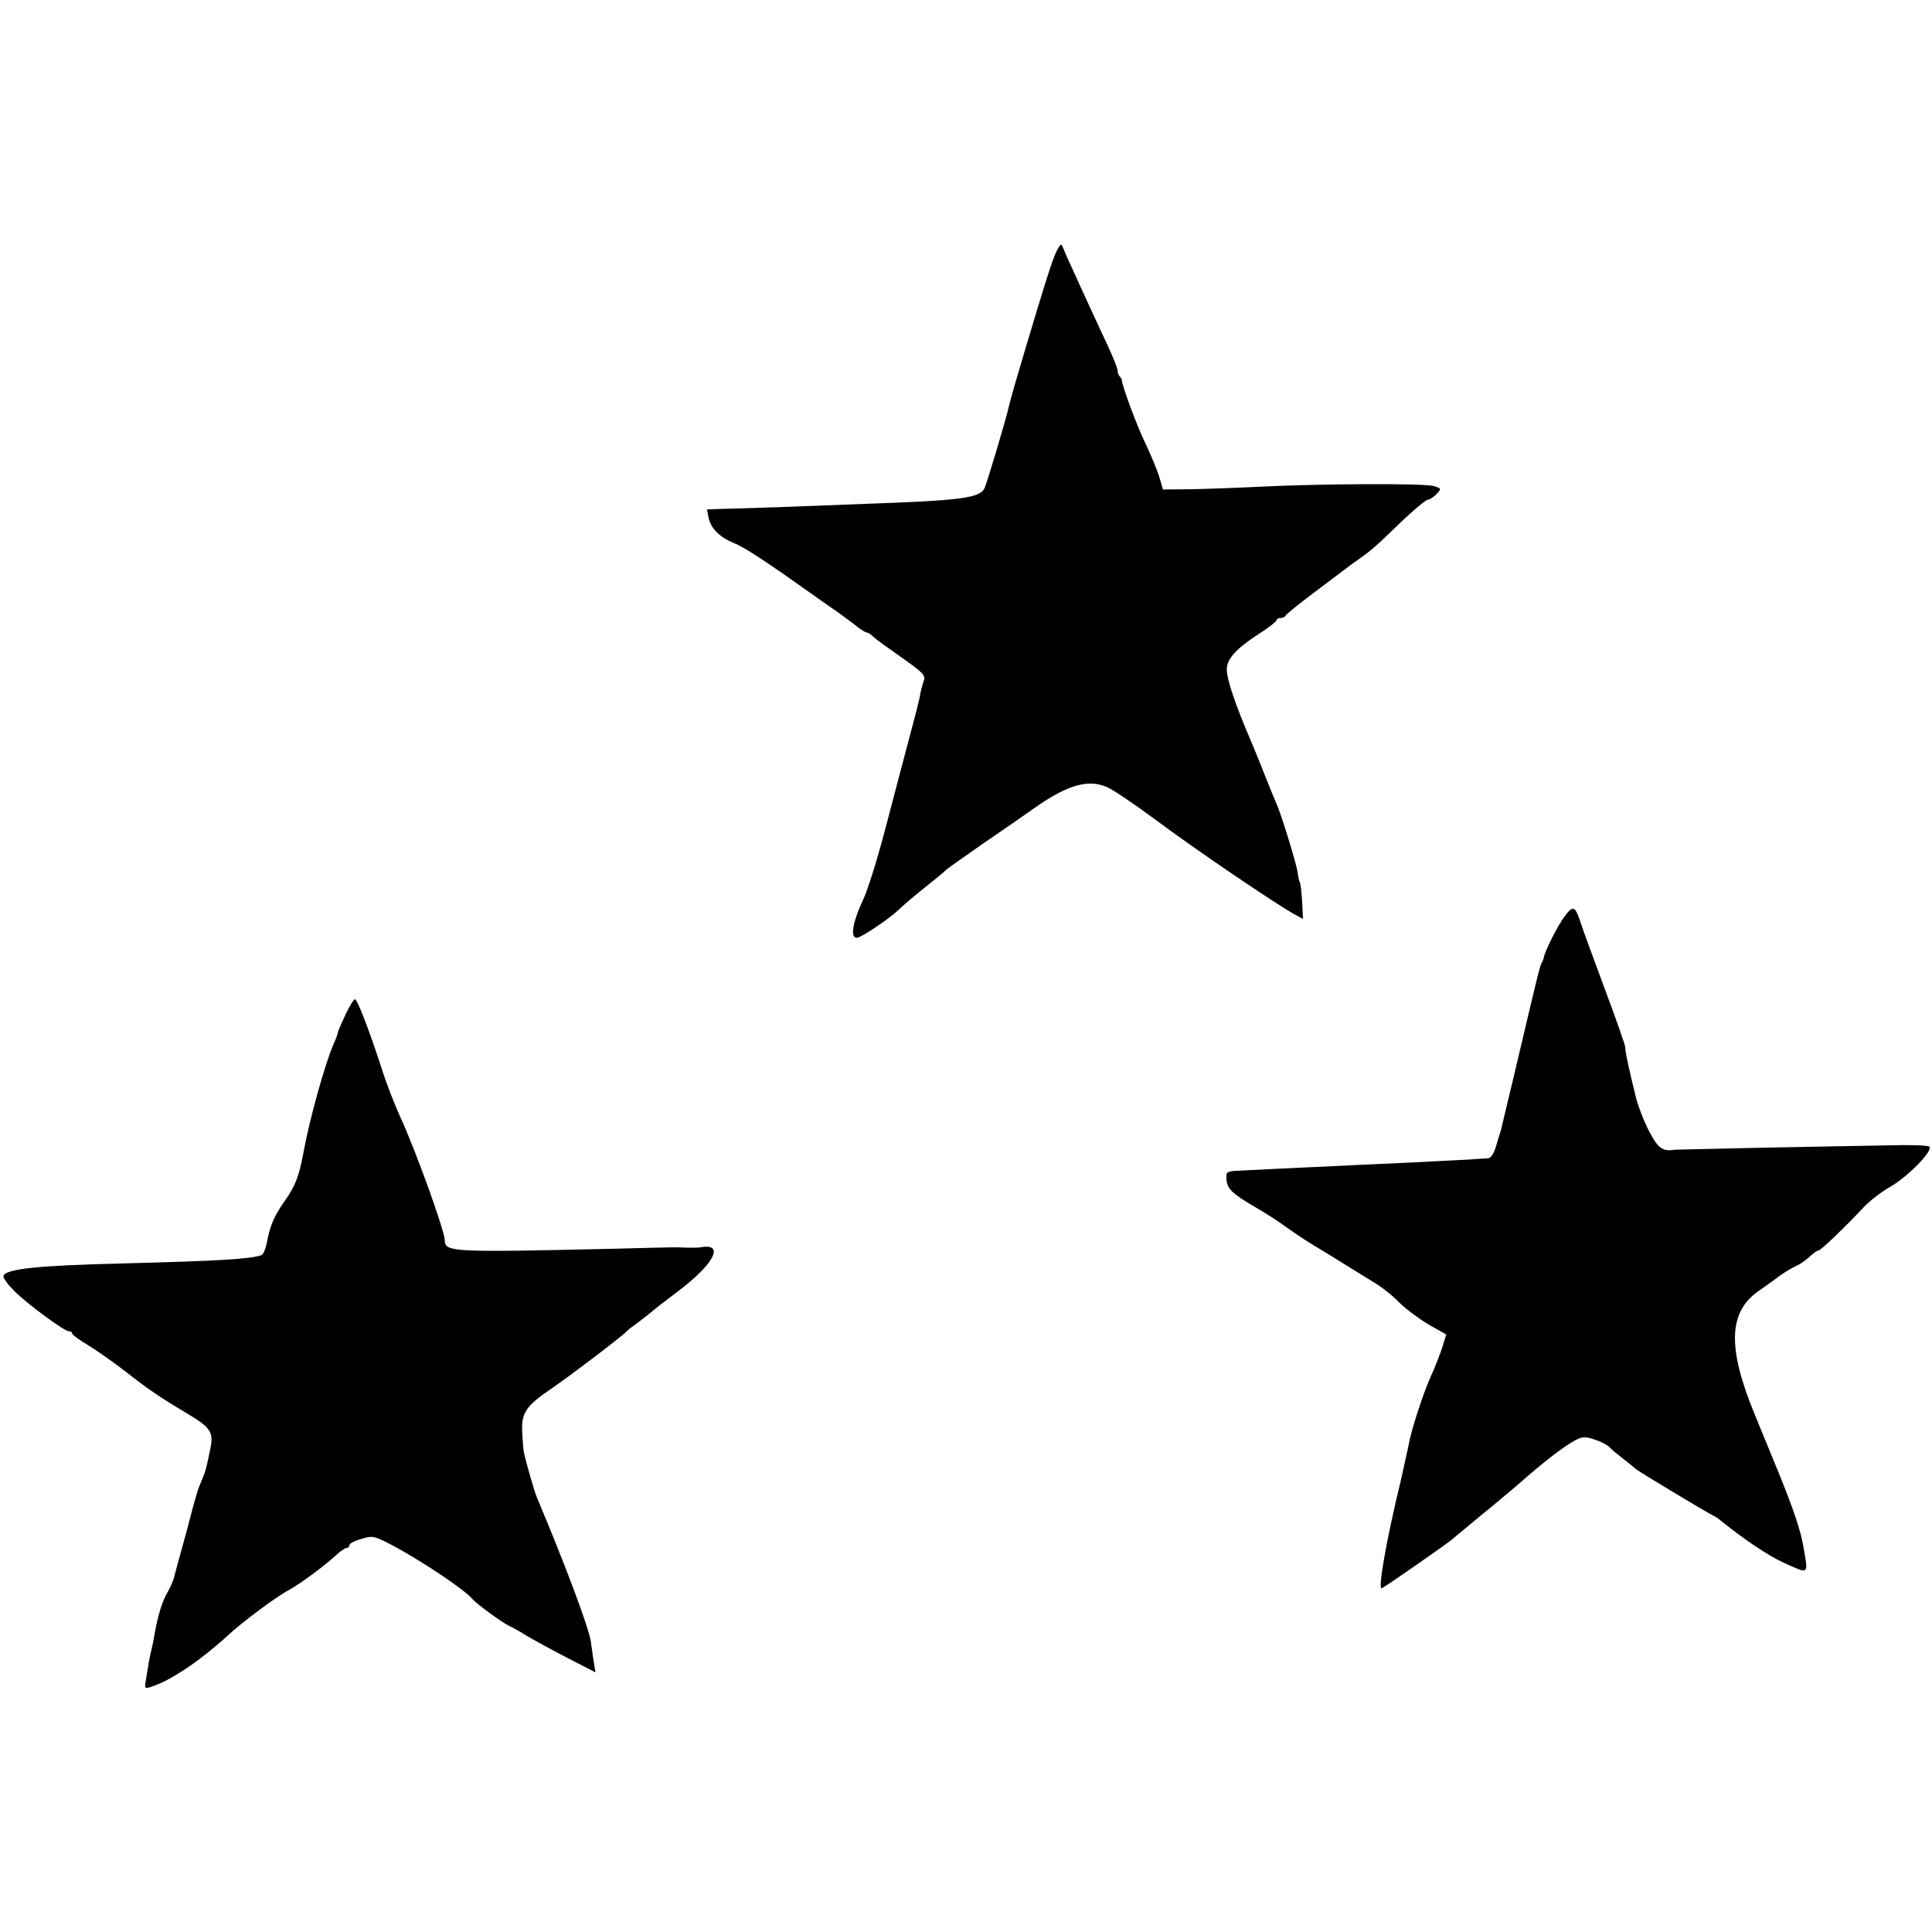
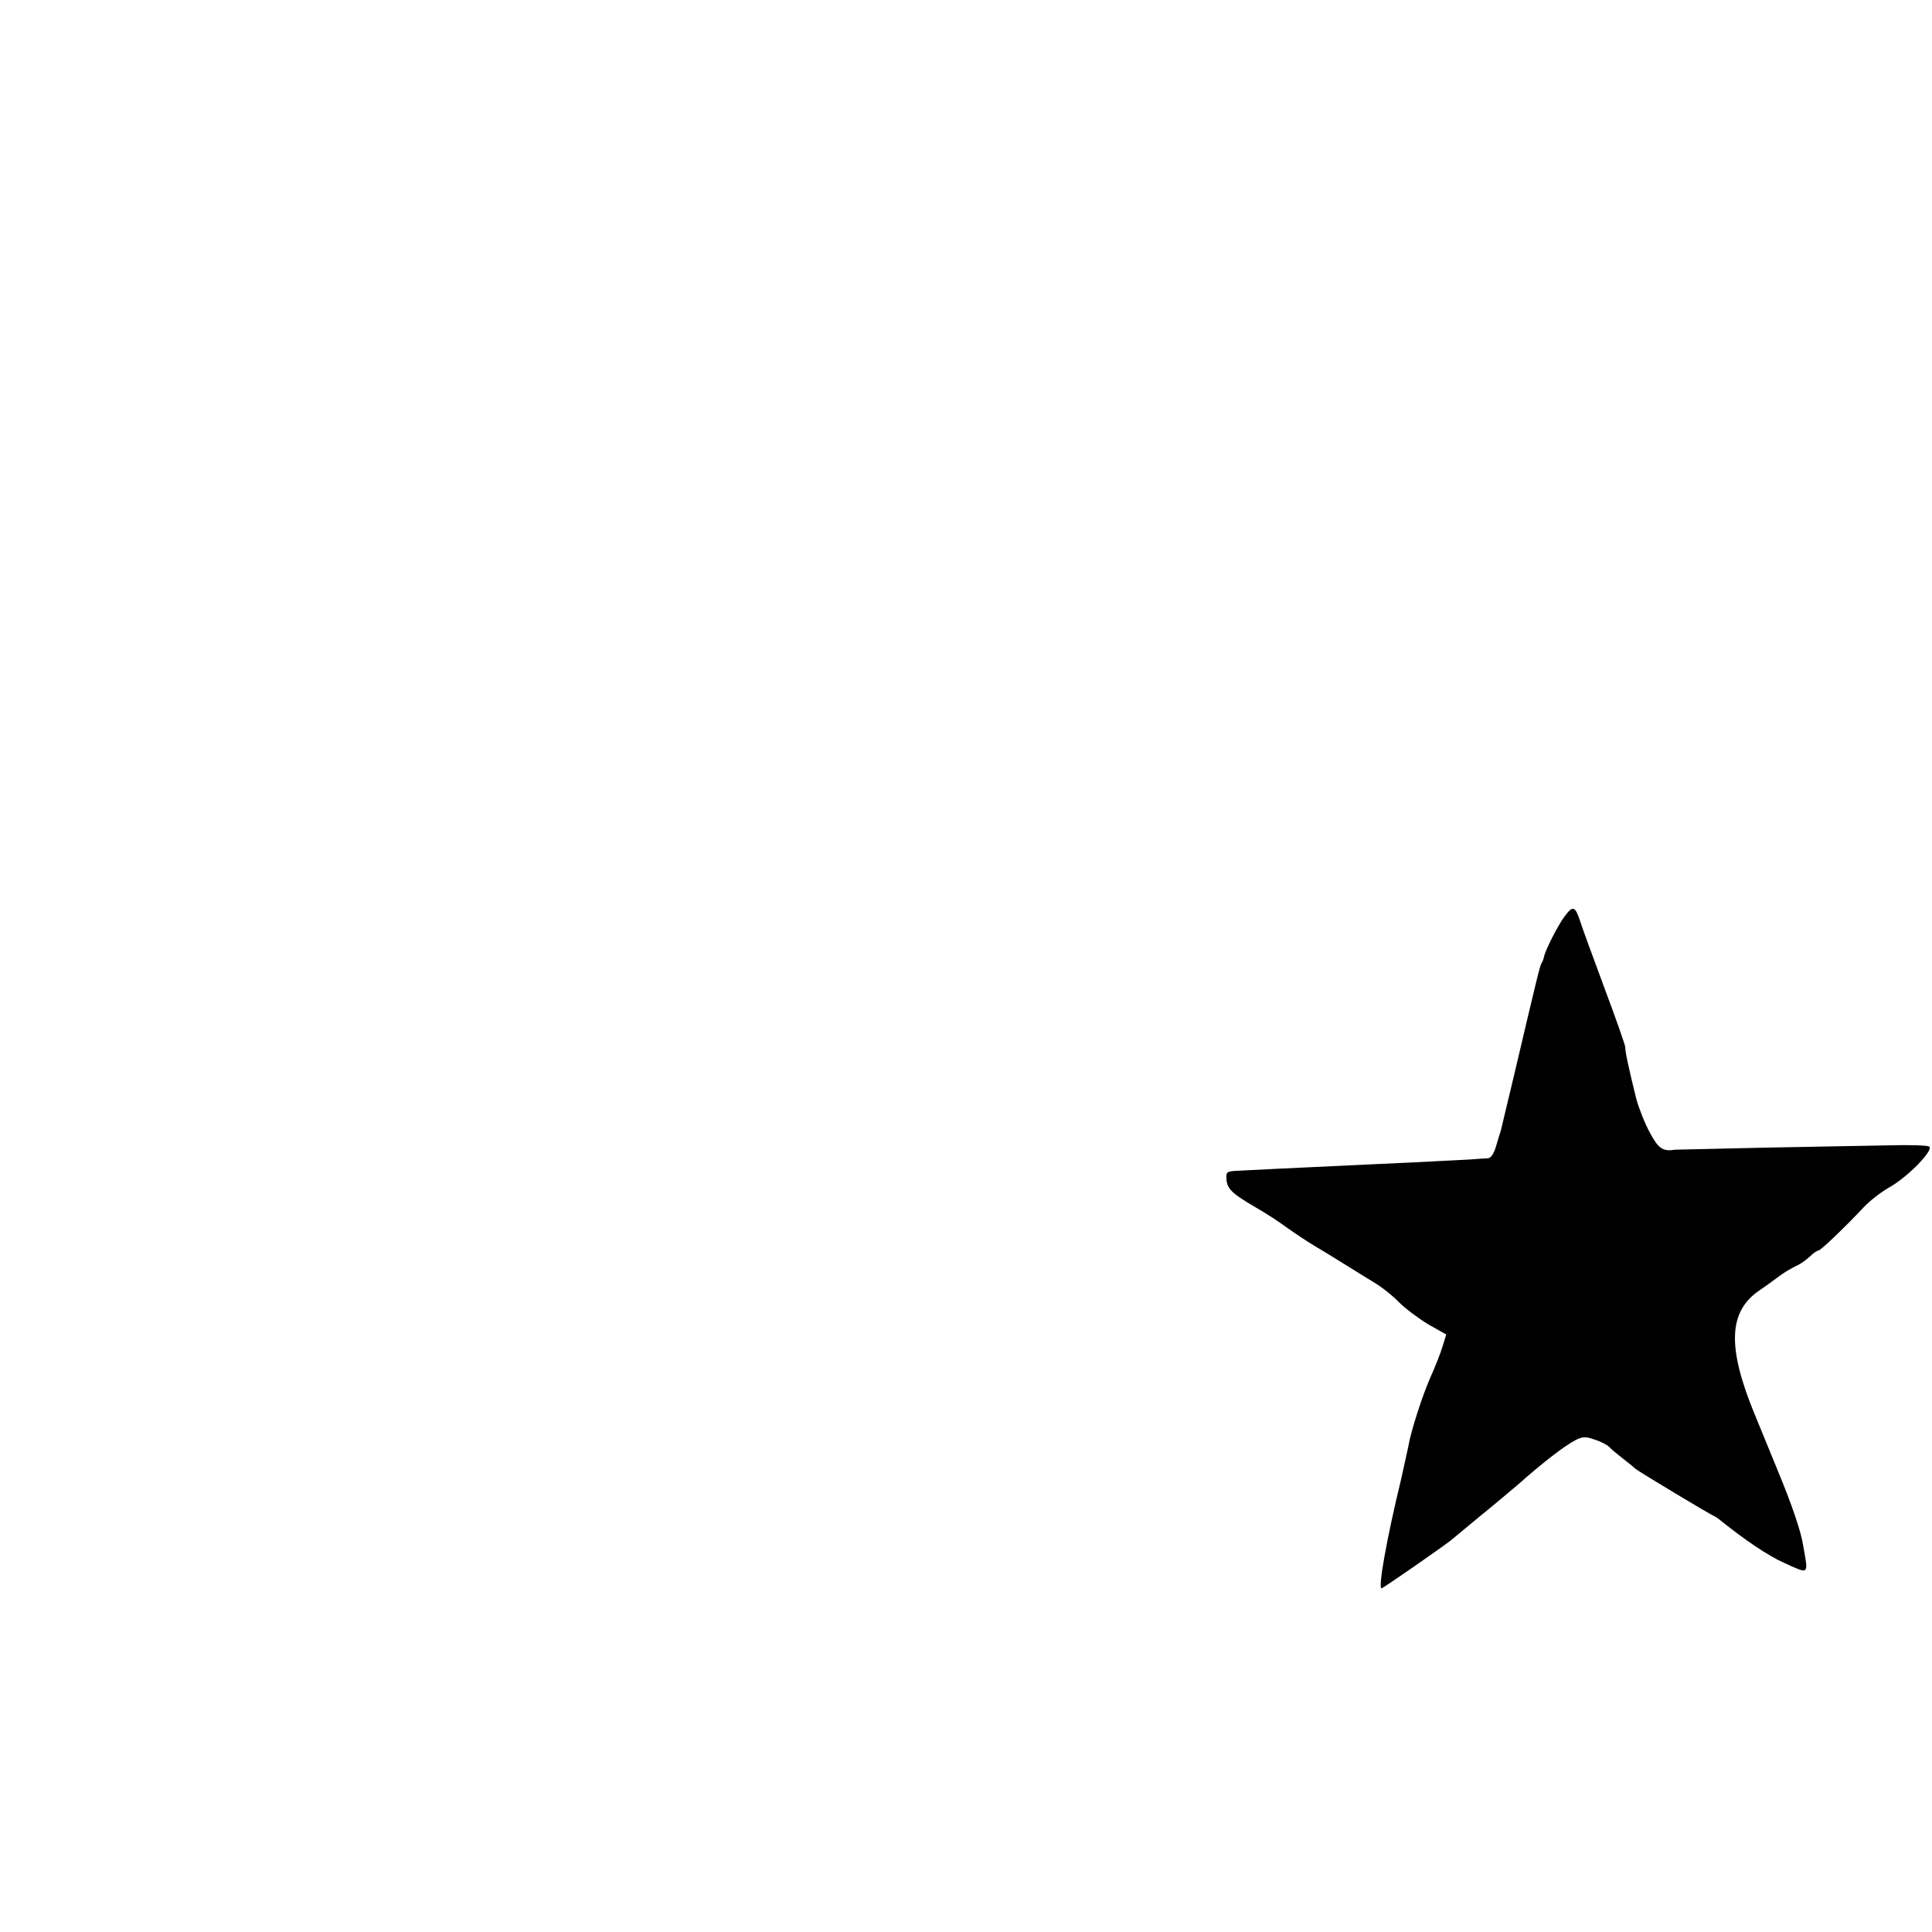
<svg xmlns="http://www.w3.org/2000/svg" version="1.0" width="669pt" height="669pt" viewBox="0 0 669 669" preserveAspectRatio="xMidYMid meet">
  <g transform="translate(0,669) scale(0.1,-0.1)" fill="#000000" stroke="none">
-     <path d="M3658 5819 c-15 -31 -44 -124 -111 -349 -24 -80 -48 -163 -53 -185 -8 -39 -78 -273 -85 -286 -17 -34 -82 -42 -419 -54 -85 -3 -216 -8 -290 -11 -74 -3 -161 -5 -193 -6 l-59 -2 6 -30 c8 -36 38 -66 86 -86 37 -14 118 -68 260 -169 47 -33 93 -66 104 -73 10 -7 34 -25 54 -40 19 -16 38 -28 43 -28 4 0 14 -6 21 -13 7 -8 52 -40 99 -73 74 -52 85 -63 78 -81 -4 -11 -10 -33 -13 -49 -2 -16 -19 -81 -36 -144 -17 -63 -53 -201 -81 -307 -27 -105 -63 -222 -80 -258 -38 -81 -46 -136 -20 -132 17 3 111 66 142 96 20 19 49 44 114 96 28 22 52 43 55 46 3 3 60 43 127 90 68 46 151 104 185 128 108 74 176 93 240 66 19 -7 97 -60 174 -117 128 -96 427 -299 482 -327 l24 -13 -3 59 c-2 32 -5 62 -8 68 -3 5 -6 21 -8 35 -3 27 -56 199 -72 235 -5 11 -21 49 -35 85 -14 36 -40 101 -59 145 -50 117 -78 201 -79 235 -1 38 33 75 114 127 32 20 58 41 58 45 0 4 6 8 14 8 8 0 16 4 18 9 2 4 46 40 98 79 52 39 100 75 105 79 6 5 26 20 45 33 50 35 62 46 152 133 44 42 86 77 93 77 6 0 20 9 30 20 17 18 16 19 -11 27 -35 10 -395 8 -594 -2 -80 -4 -189 -8 -244 -9 l-99 -1 -12 41 c-6 22 -28 74 -47 115 -31 63 -81 199 -83 221 0 3 -3 10 -7 14 -5 4 -8 13 -8 21 0 7 -16 48 -36 90 -20 43 -49 105 -64 138 -15 33 -41 89 -57 125 -17 36 -32 71 -35 79 -2 9 -10 1 -20 -20z" />
    <path d="M5418 3517 c-23 -30 -69 -121 -72 -142 -1 -5 -4 -14 -8 -20 -6 -10 -15 -48 -98 -400 -22 -93 -42 -174 -43 -180 -2 -5 -9 -29 -16 -52 -8 -28 -18 -43 -29 -44 -9 0 -37 -2 -62 -4 -25 -1 -112 -6 -195 -10 -82 -4 -179 -8 -215 -10 -194 -9 -360 -17 -395 -19 -38 -2 -40 -4 -38 -31 3 -33 21 -49 103 -97 30 -17 78 -48 105 -68 28 -20 70 -48 95 -63 25 -15 70 -42 100 -61 30 -19 78 -48 105 -65 28 -16 68 -48 90 -71 22 -22 68 -56 101 -76 l62 -35 -13 -42 c-7 -23 -25 -69 -40 -102 -28 -62 -70 -192 -78 -242 -3 -15 -15 -68 -26 -118 -49 -202 -80 -375 -67 -375 5 0 215 146 241 167 6 5 51 42 100 83 50 40 108 90 131 109 88 78 161 134 199 154 25 13 36 13 67 2 20 -6 43 -18 51 -26 7 -8 28 -25 46 -39 18 -14 38 -30 44 -36 12 -10 253 -155 271 -163 5 -2 16 -9 25 -17 85 -68 164 -121 217 -145 91 -41 86 -45 68 59 -8 50 -37 136 -89 262 -26 63 -62 151 -80 195 -94 229 -90 352 15 425 28 19 56 40 63 45 20 16 50 34 72 44 11 5 30 19 42 30 12 12 26 21 30 21 8 0 92 81 155 148 20 22 61 54 91 71 64 36 155 130 137 141 -7 4 -69 6 -138 4 -70 -1 -263 -5 -430 -8 -167 -4 -306 -7 -310 -7 -44 -7 -59 3 -89 59 -17 31 -38 84 -47 117 -24 97 -40 169 -38 178 1 4 -31 96 -72 205 -40 108 -79 214 -85 234 -17 51 -25 53 -53 15z" />
-     <path d="M1196 3176 c-14 -30 -26 -58 -26 -61 0 -4 -6 -21 -14 -38 -31 -71 -85 -265 -106 -382 -15 -79 -27 -111 -65 -165 -36 -51 -51 -87 -61 -143 -4 -21 -12 -40 -18 -43 -40 -14 -142 -20 -483 -29 -294 -7 -403 -19 -411 -43 -2 -7 16 -31 40 -55 50 -48 171 -137 187 -137 6 0 11 -3 11 -8 0 -4 25 -22 55 -40 31 -19 88 -59 128 -90 79 -62 120 -90 214 -146 81 -48 93 -65 82 -119 -14 -70 -17 -81 -30 -112 -7 -16 -13 -32 -14 -35 -7 -23 -27 -95 -27 -97 0 -2 -11 -42 -24 -90 -14 -49 -27 -98 -30 -110 -2 -12 -13 -37 -23 -55 -20 -33 -35 -85 -46 -148 -3 -19 -8 -42 -10 -50 -2 -8 -7 -30 -10 -47 -3 -18 -7 -46 -10 -62 -5 -30 -5 -30 27 -19 66 23 168 93 256 174 48 45 167 134 212 158 39 21 124 84 165 122 14 13 30 24 36 24 5 0 9 4 9 10 0 5 18 15 41 21 38 12 44 11 102 -19 101 -53 254 -155 282 -188 15 -18 107 -85 130 -95 11 -5 38 -20 60 -34 22 -13 84 -47 138 -75 l99 -51 -7 43 c-3 24 -8 52 -9 63 -7 49 -88 265 -187 500 -9 22 -37 119 -45 156 -2 13 -5 47 -6 75 -2 63 15 87 102 146 55 37 245 181 260 198 3 4 23 19 45 35 22 17 42 32 45 36 3 3 42 33 87 67 126 95 164 168 79 153 -7 -2 -42 -2 -86 0 -8 0 -103 -2 -210 -5 -571 -13 -589 -12 -590 30 0 32 -104 319 -153 424 -19 41 -50 120 -67 175 -43 132 -83 235 -91 235 -4 0 -19 -24 -33 -54z" />
  </g>
</svg>